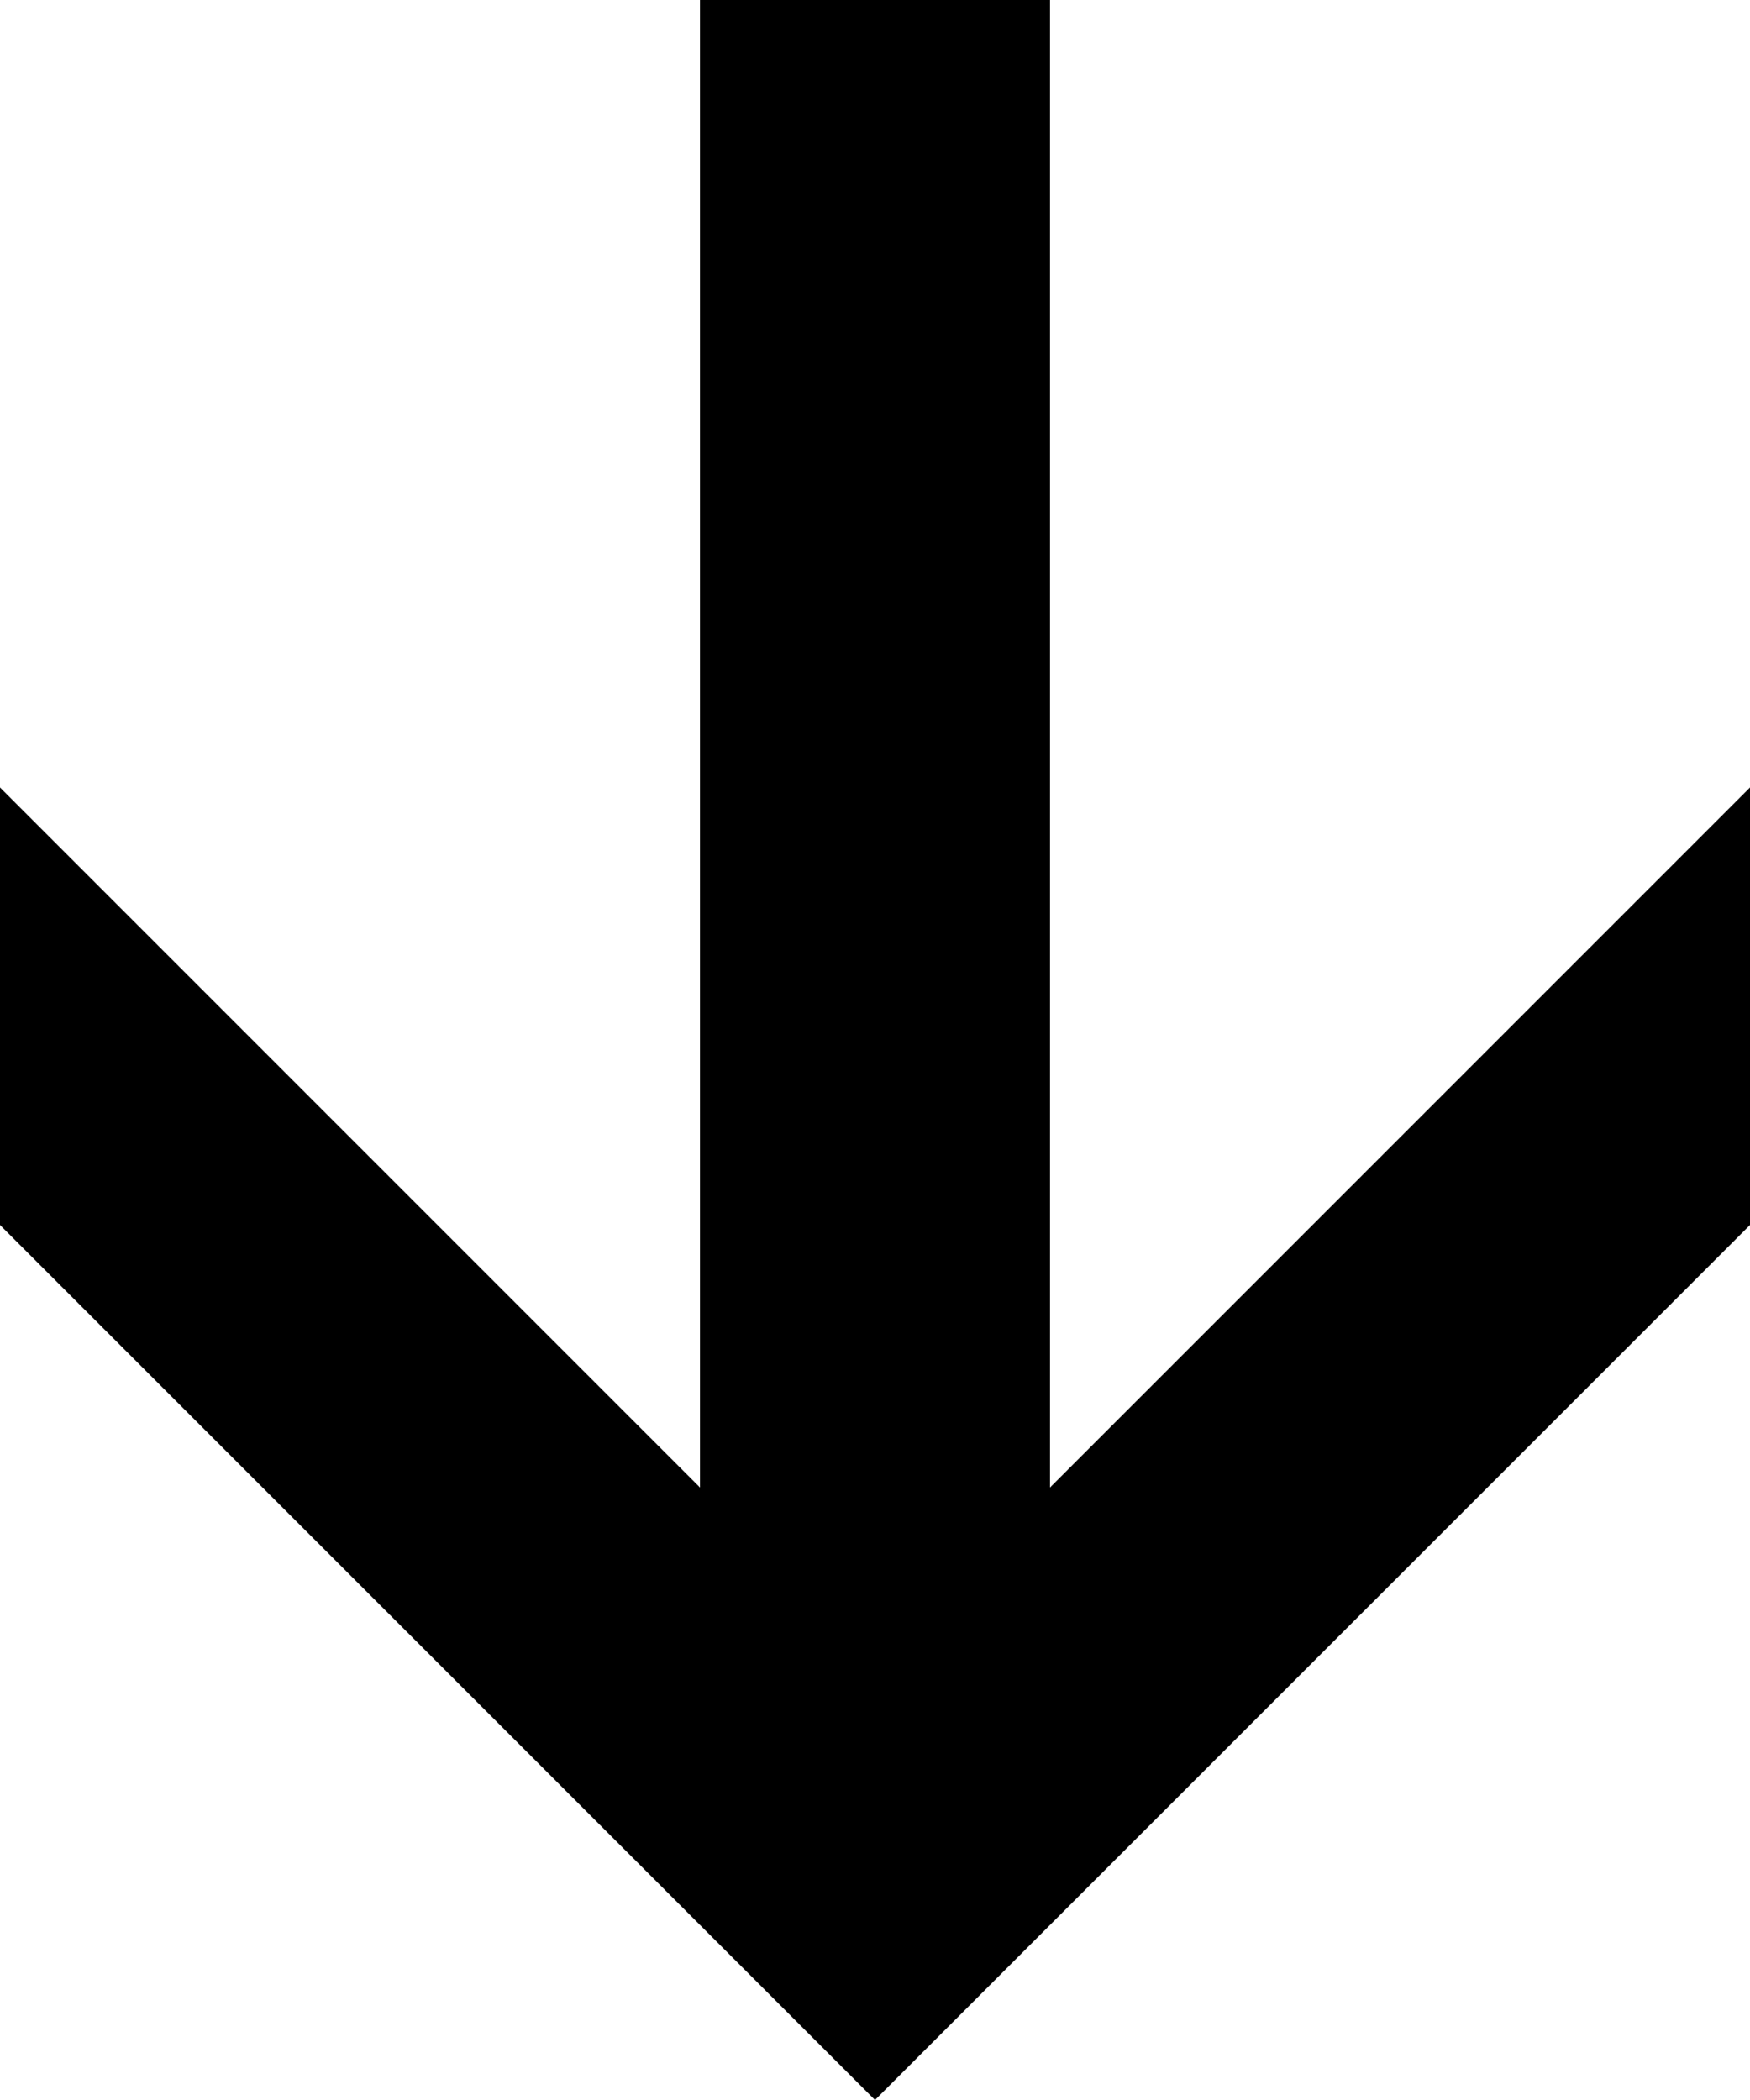
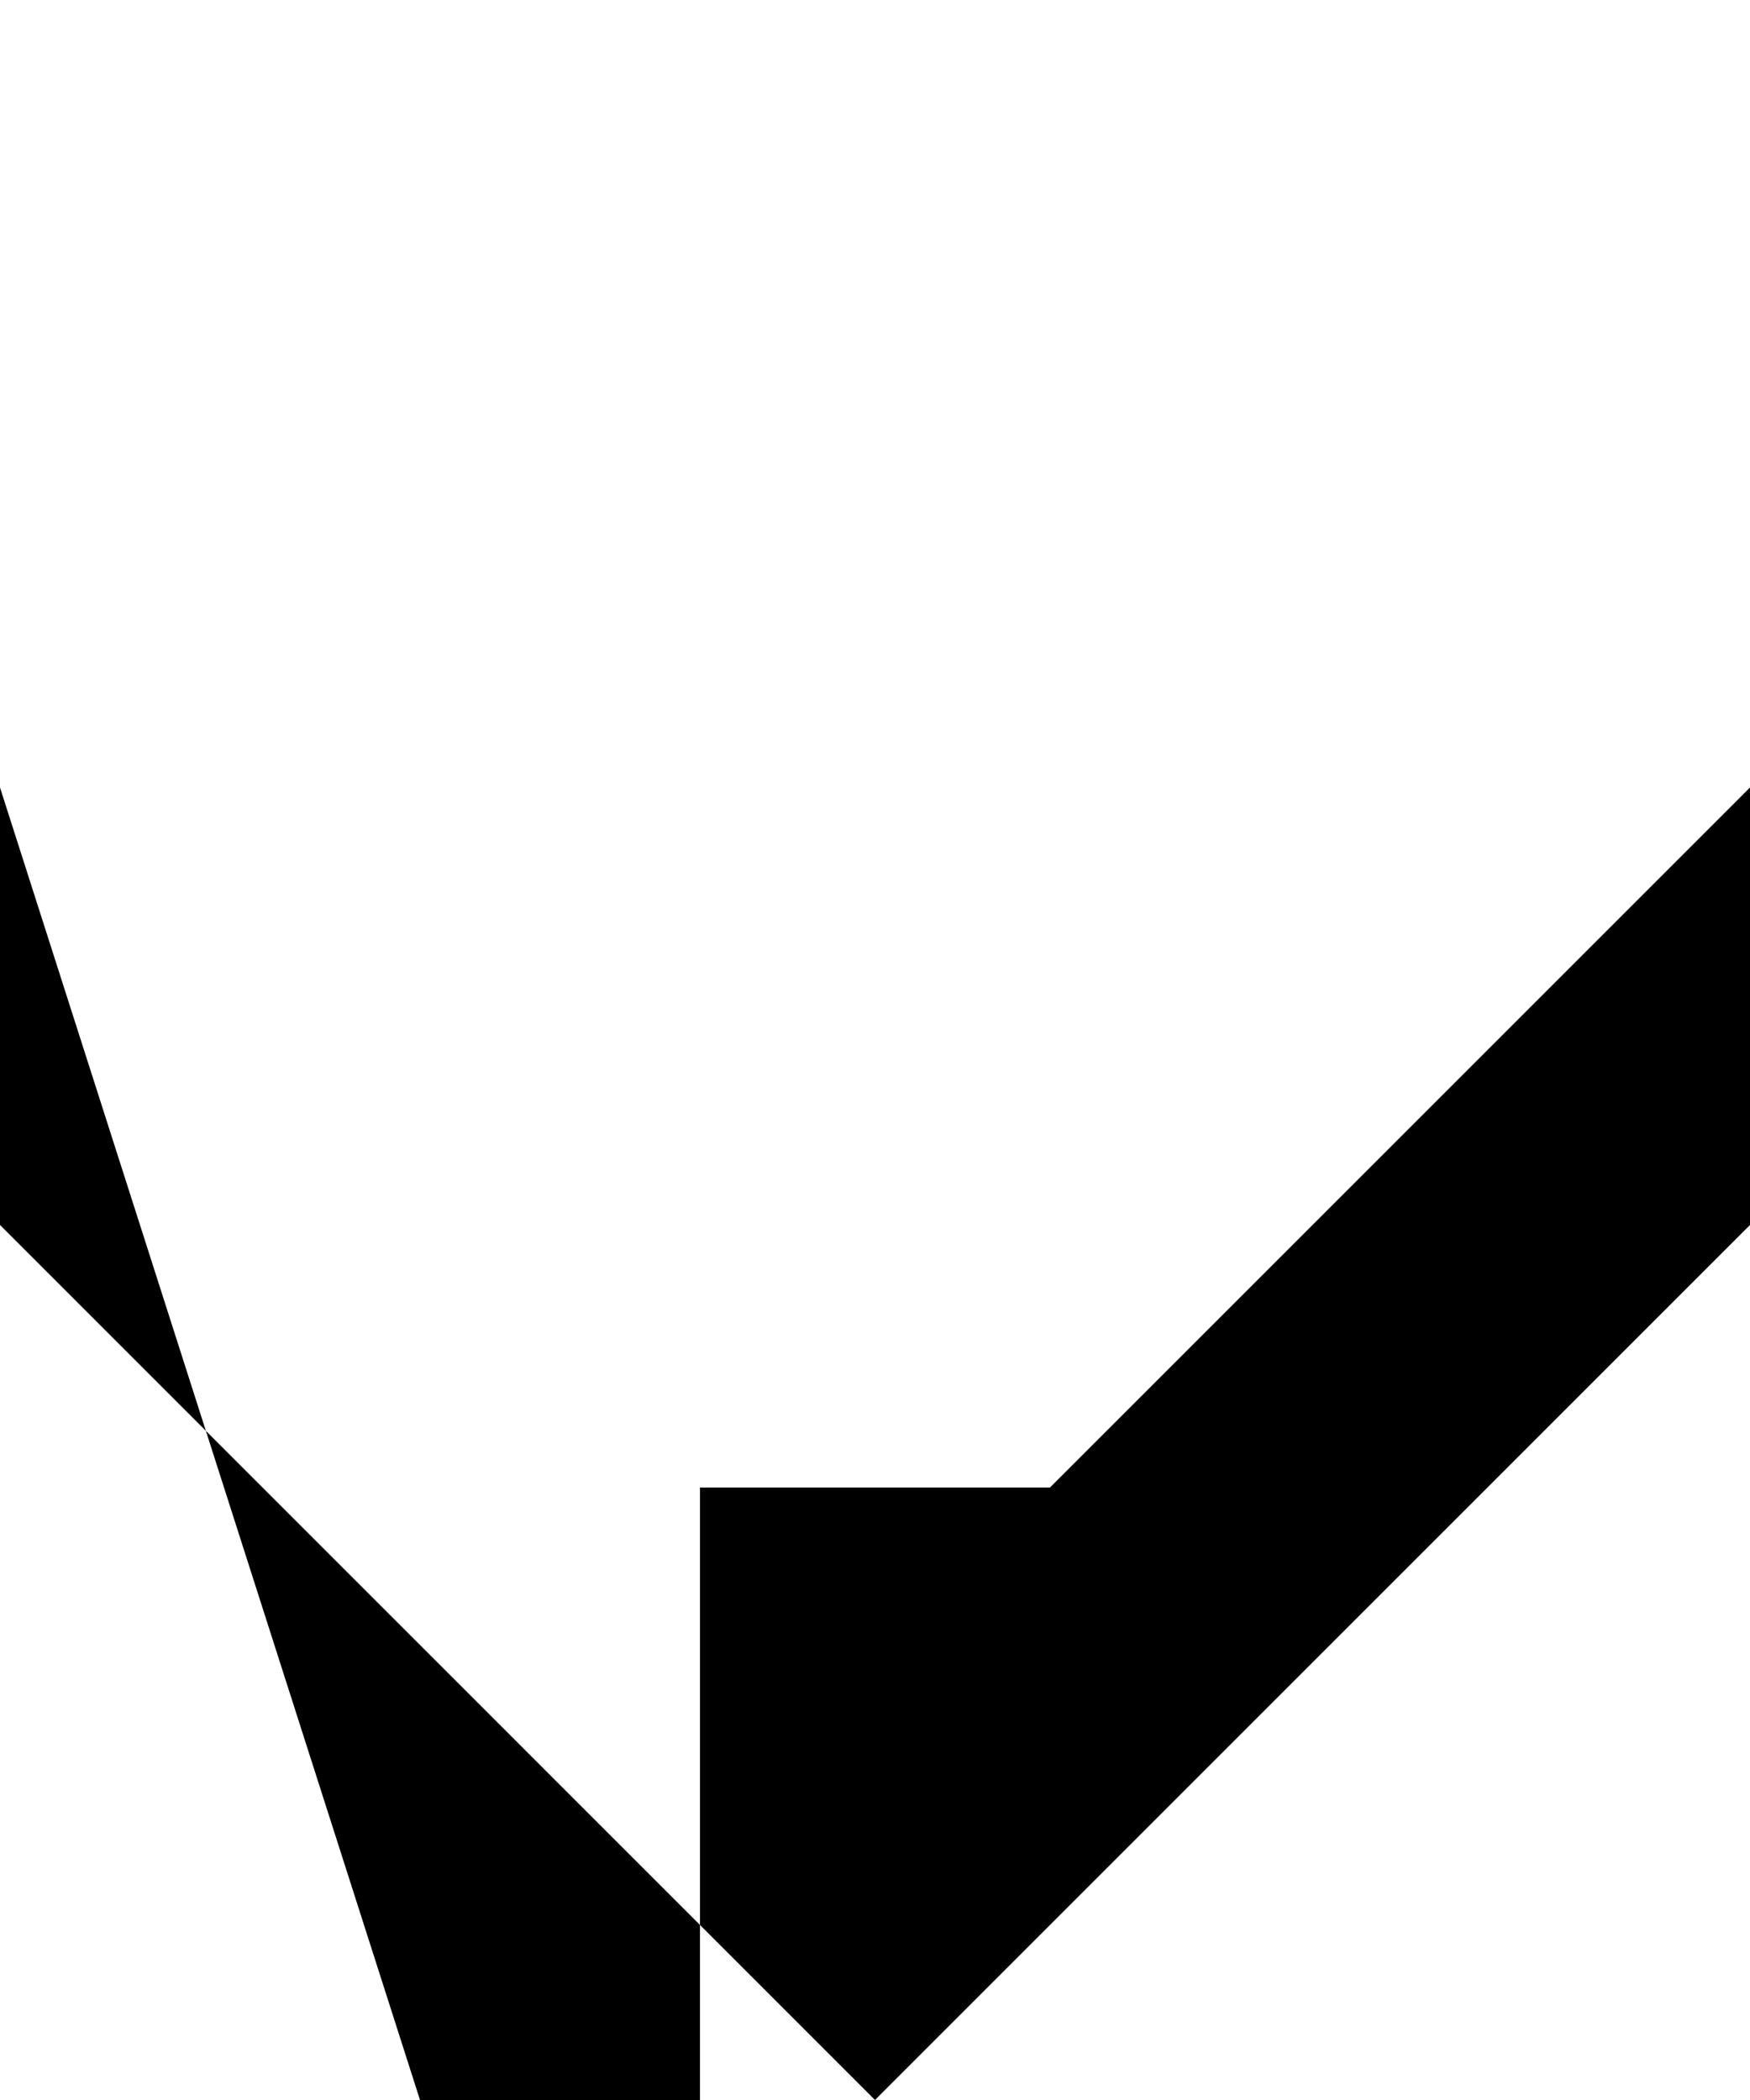
<svg xmlns="http://www.w3.org/2000/svg" width="500" height="600" version="1.0">
-   <path fill-rule="evenodd" d="m0 350 250 250 250-250V225L300 425V0H200v425L0 225Z" />
+   <path fill-rule="evenodd" d="m0 350 250 250 250-250V225L300 425H200v425L0 225Z" />
</svg>